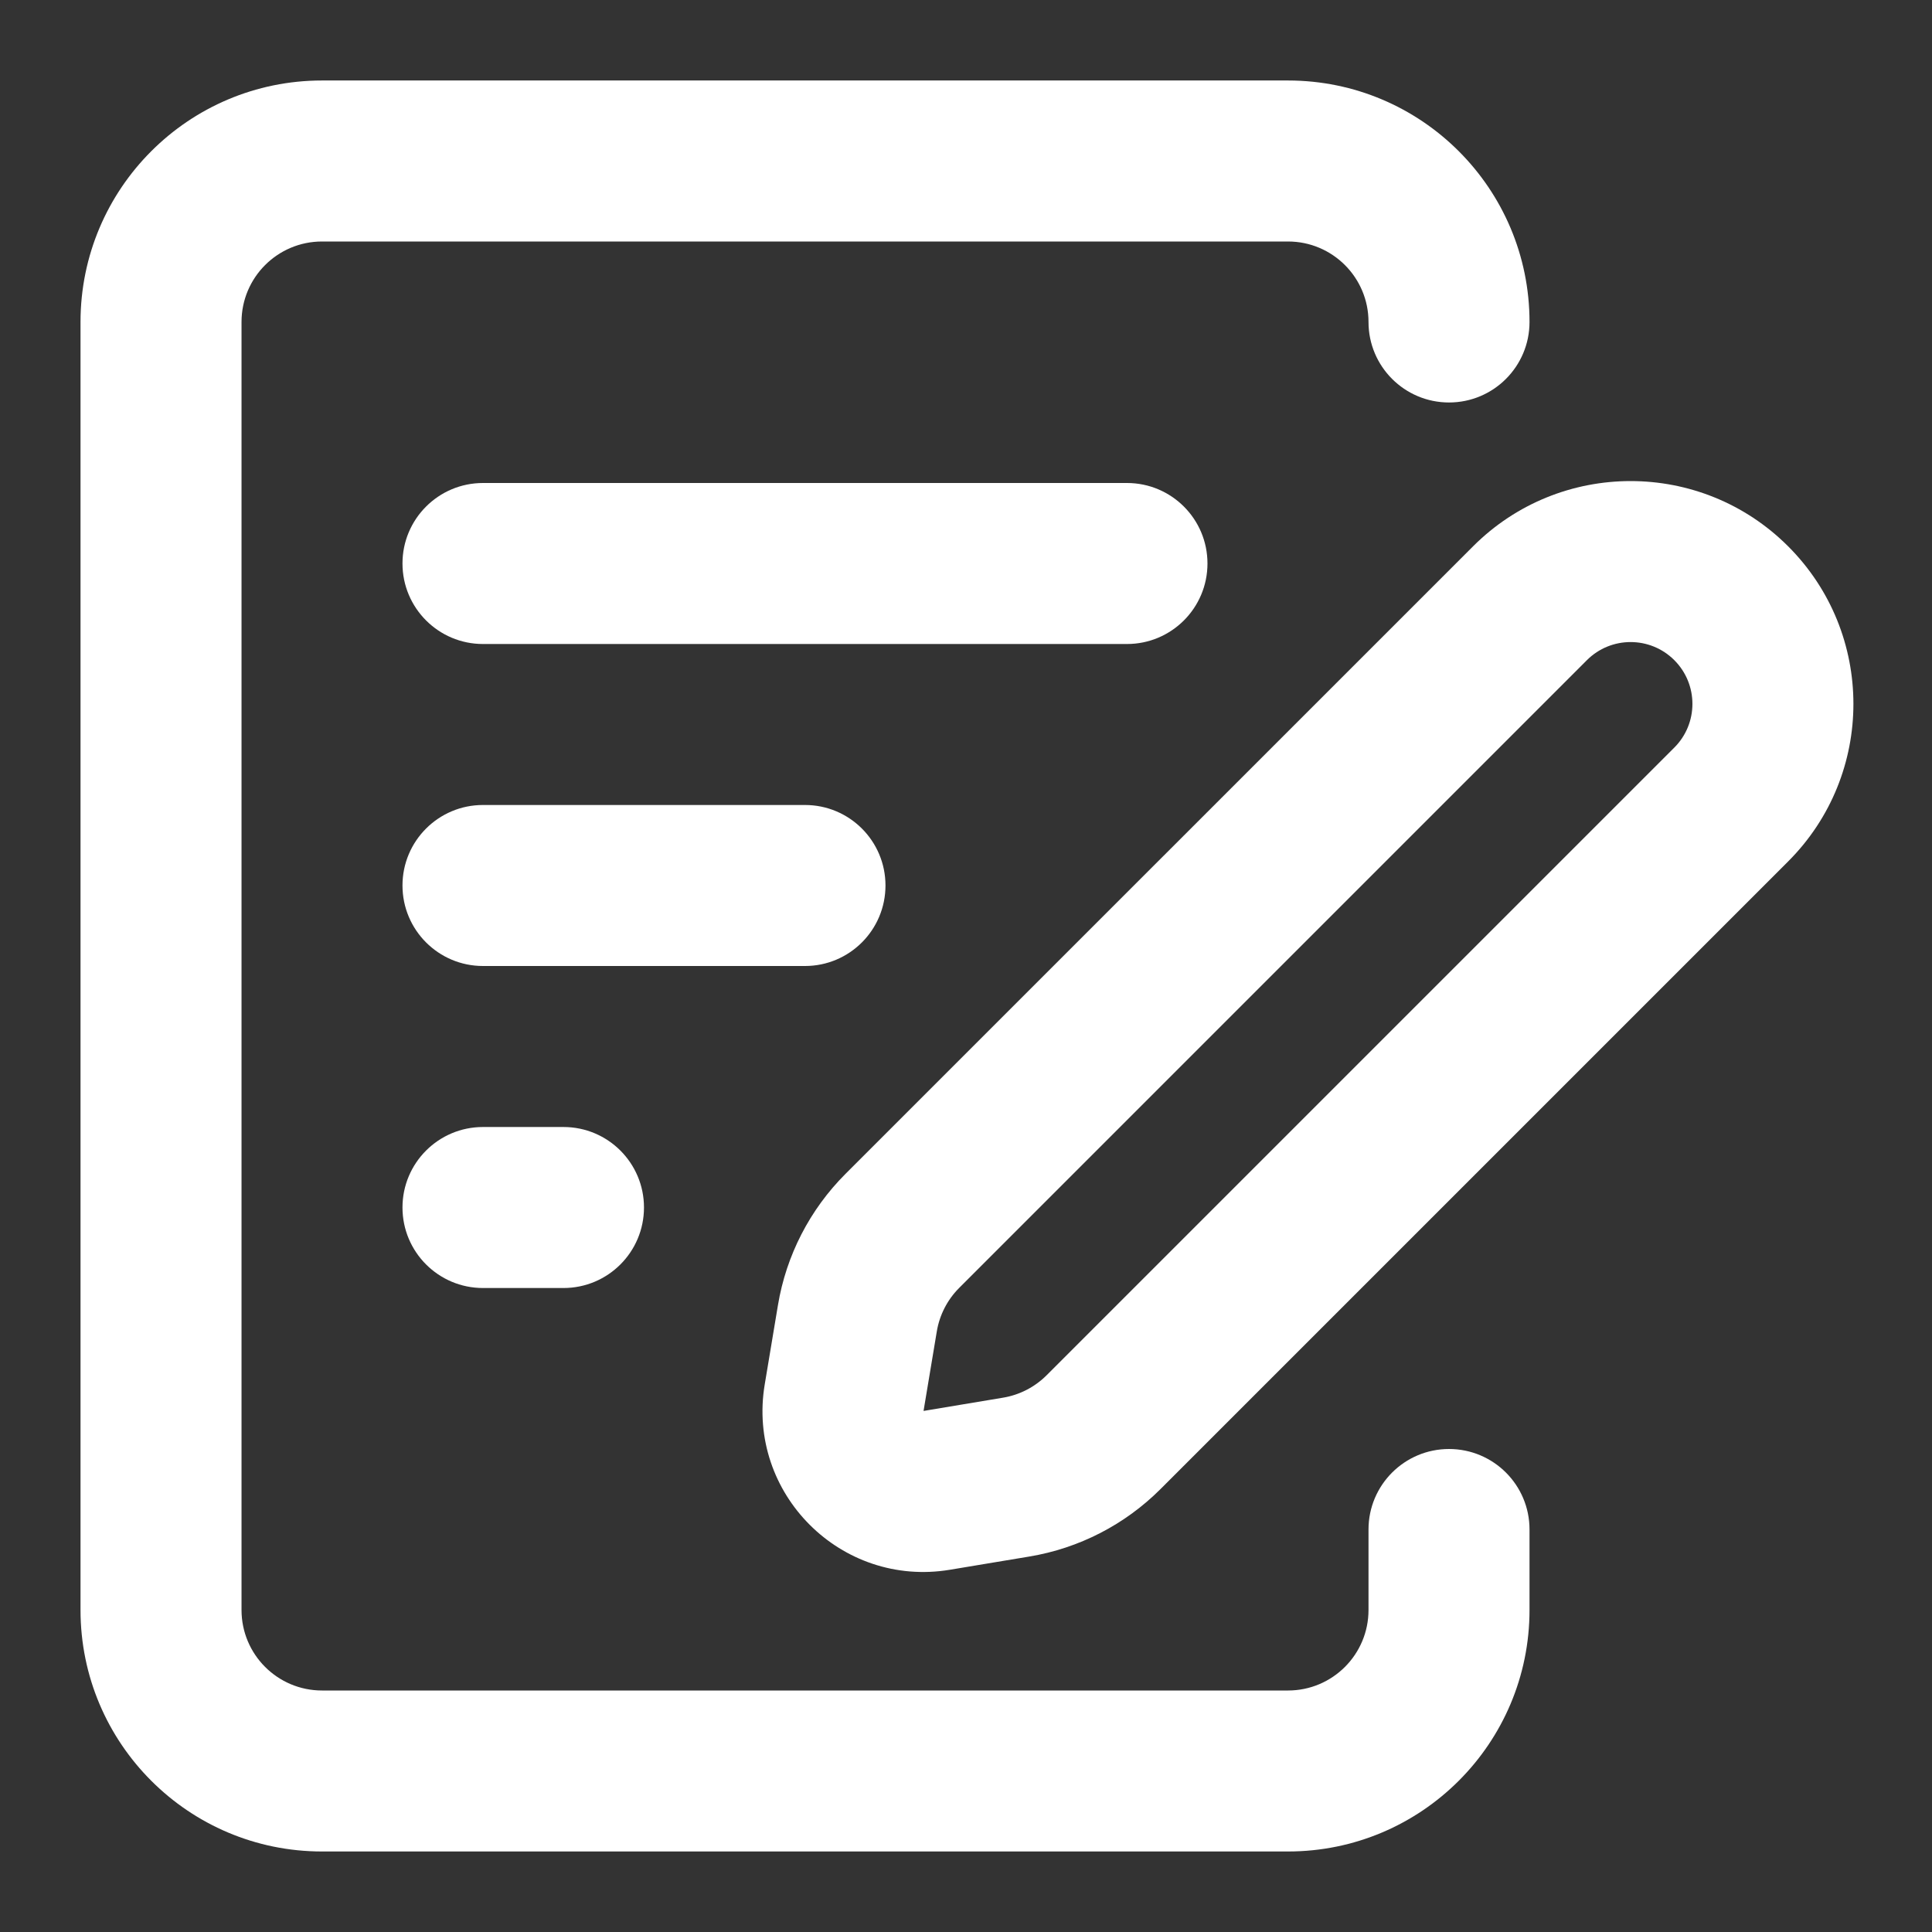
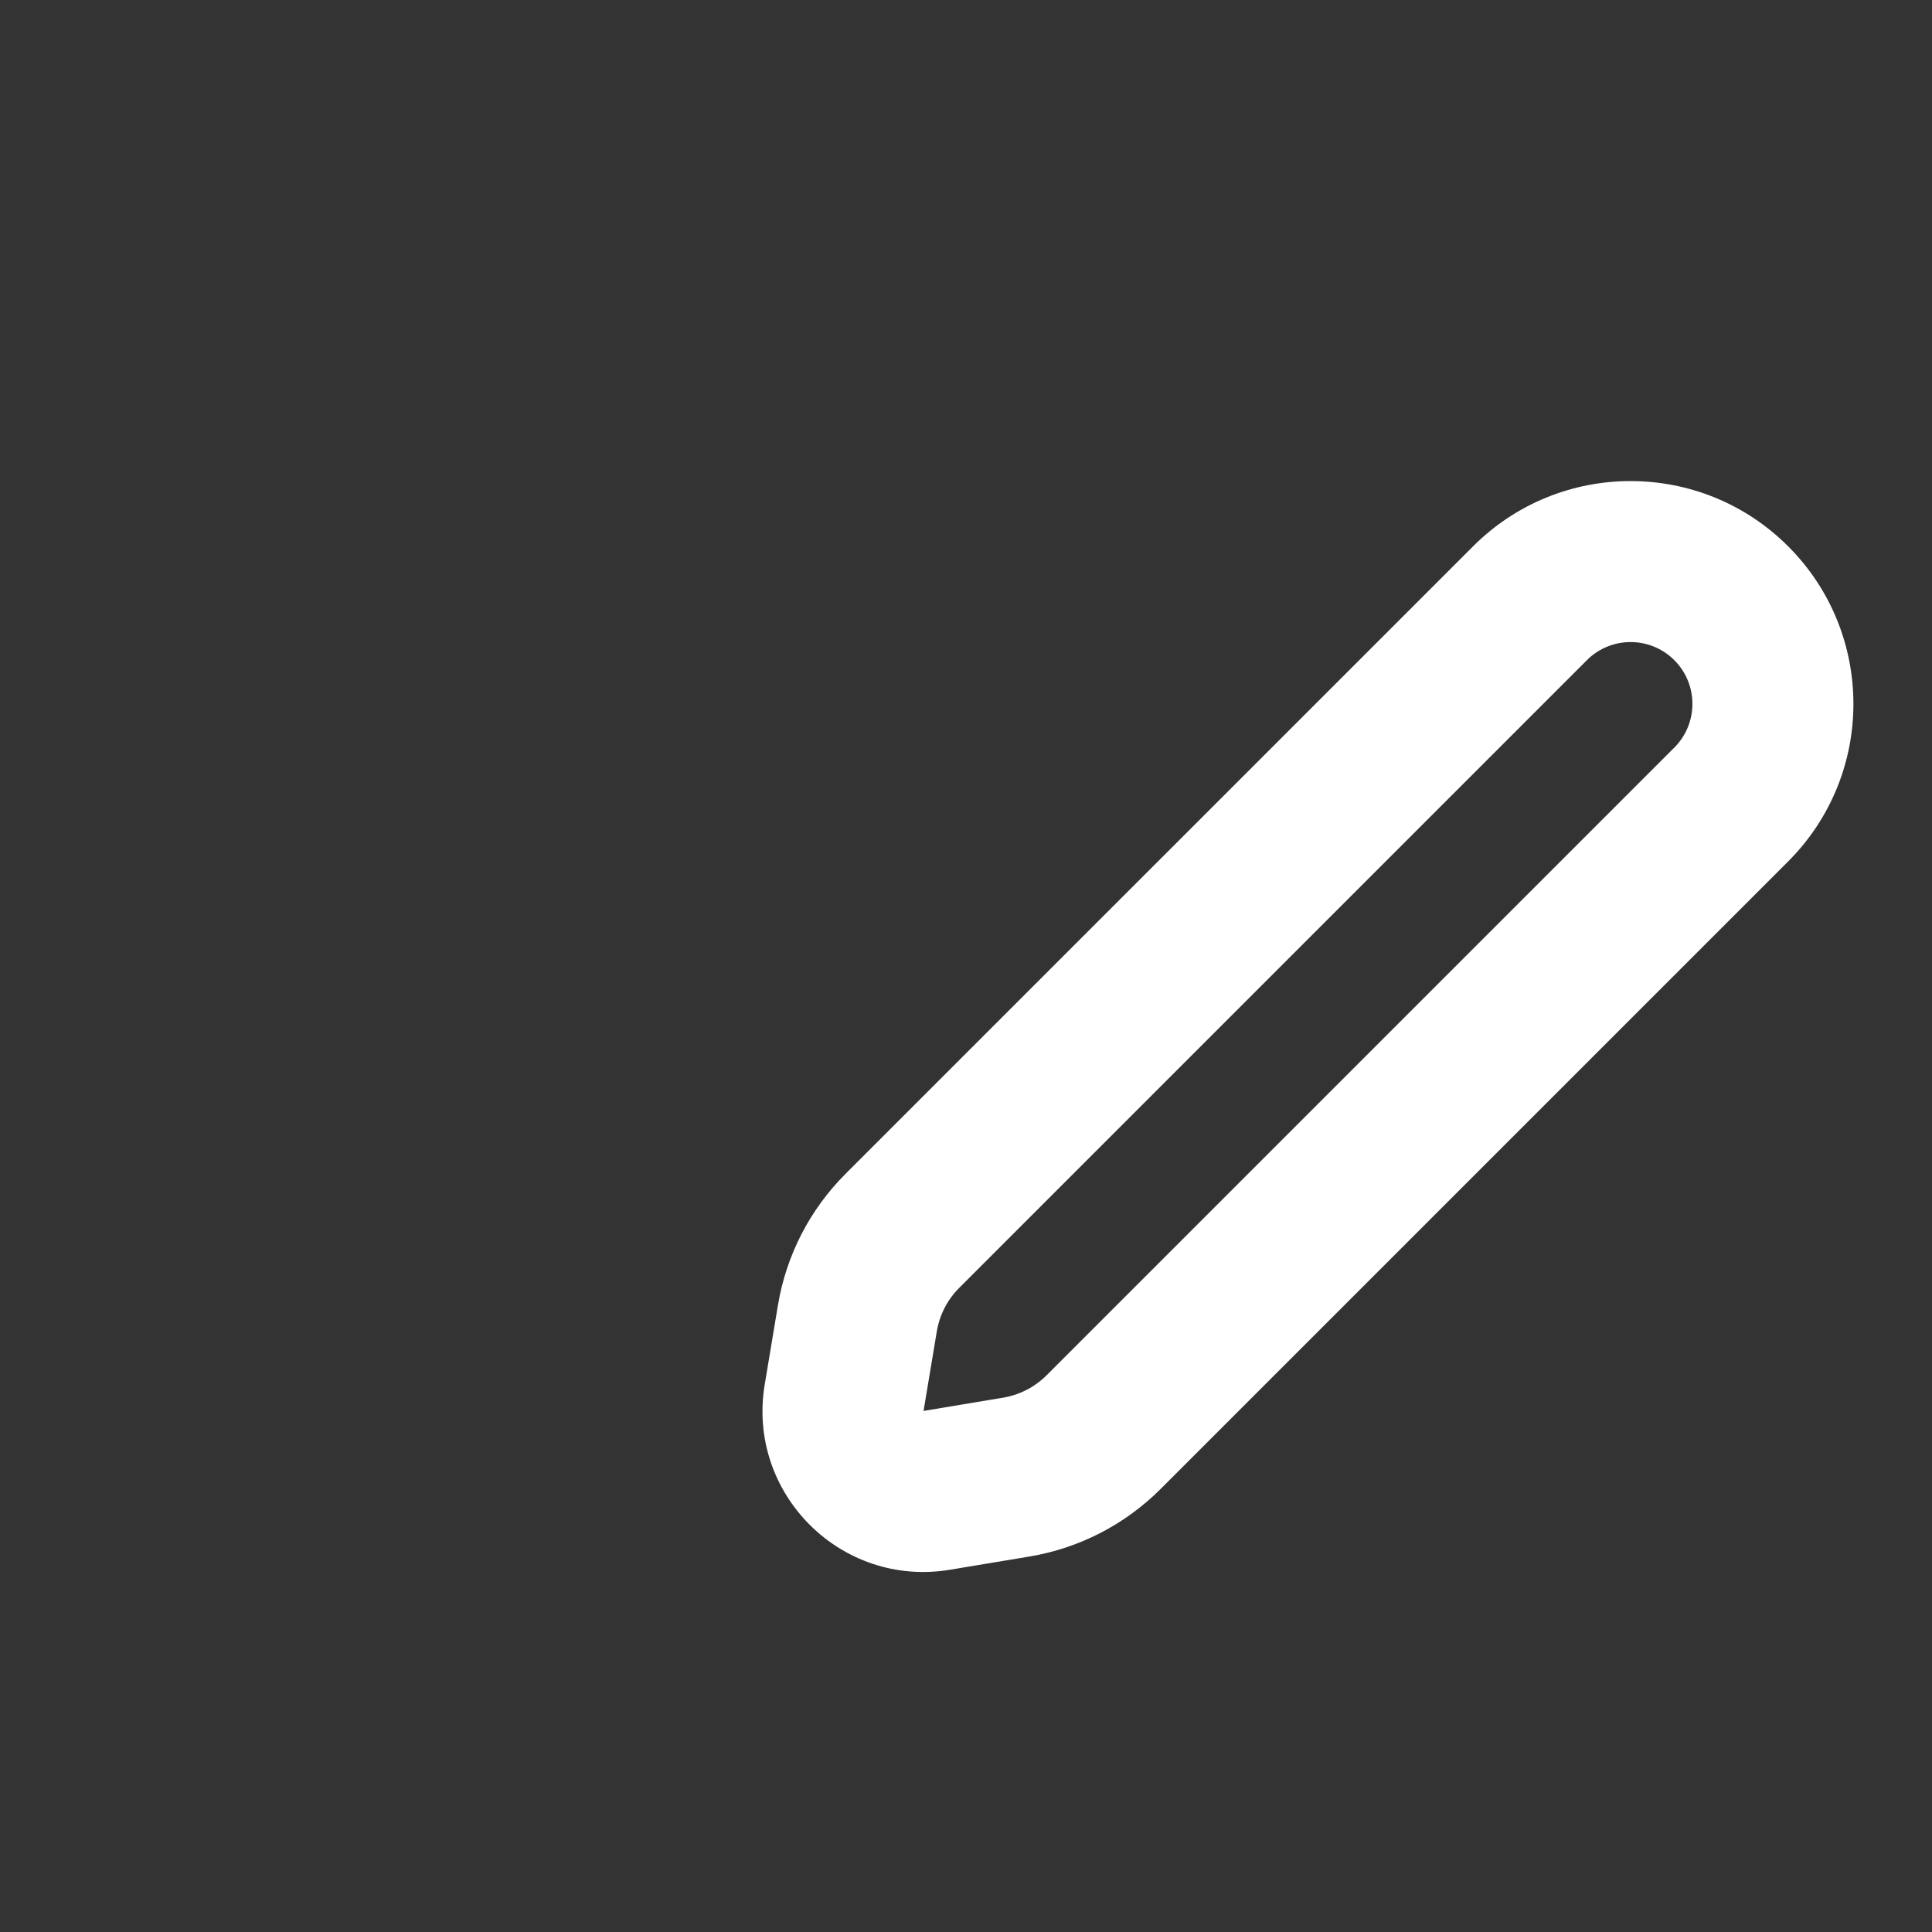
<svg xmlns="http://www.w3.org/2000/svg" width="77" height="77" viewBox="0 0 77 77" fill="none">
  <rect x="0" y="0" width="77" height="77" fill="#333333" stroke="none" />
  <g id="feedback-svgrepo-com 1">
-     <path id="Vector" d="M51.334 3.208C56.65 3.208 60.959 7.517 60.959 12.833C60.959 14.605 59.523 16.041 57.751 16.041C55.979 16.041 54.542 14.605 54.542 12.833C54.542 11.061 53.106 9.625 51.334 9.625H12.834C11.062 9.625 9.626 11.061 9.626 12.833V64.166C9.626 65.938 11.062 67.375 12.834 67.375H51.334C53.106 67.375 54.542 65.938 54.542 64.166V60.958C54.542 59.186 55.979 57.75 57.751 57.75C59.523 57.75 60.959 59.186 60.959 60.958V64.166C60.959 69.482 56.65 73.791 51.334 73.791H12.834C7.518 73.791 3.209 69.482 3.209 64.166V12.833C3.209 7.517 7.518 3.208 12.834 3.208H51.334Z" fill="white" />
    <path id="Vector_2" fill-rule="evenodd" clip-rule="evenodd" d="M66.73 26.311C65.768 25.349 64.208 25.349 63.246 26.311L38.232 51.326C37.759 51.798 37.445 52.407 37.336 53.067L36.808 56.233L39.974 55.705C40.633 55.596 41.242 55.282 41.715 54.809L66.73 29.795C67.692 28.833 67.692 27.273 66.73 26.311ZM58.709 21.774C62.177 18.306 67.799 18.306 71.267 21.774C74.735 25.242 74.735 30.864 71.267 34.332L46.252 59.347C44.834 60.765 43.008 61.705 41.029 62.035L37.863 62.562C33.52 63.286 29.755 59.521 30.478 55.178L31.006 52.012C31.336 50.033 32.276 48.207 33.694 46.788L58.709 21.774Z" fill="white" />
-     <path id="Vector_3" d="M16.041 22.458C16.041 20.686 17.477 19.25 19.249 19.25H44.916C46.688 19.25 48.124 20.686 48.124 22.458C48.124 24.23 46.688 25.667 44.916 25.667H19.249C17.477 25.667 16.041 24.23 16.041 22.458Z" fill="white" />
-     <path id="Vector_4" d="M16.041 35.291C16.041 33.519 17.477 32.083 19.249 32.083H32.083C33.855 32.083 35.291 33.519 35.291 35.291C35.291 37.063 33.855 38.5 32.083 38.5H19.249C17.477 38.5 16.041 37.063 16.041 35.291Z" fill="white" />
-     <path id="Vector_5" d="M16.041 48.125C16.041 46.353 17.477 44.917 19.249 44.917H22.458C24.23 44.917 25.666 46.353 25.666 48.125C25.666 49.897 24.23 51.334 22.458 51.334H19.249C17.477 51.334 16.041 49.897 16.041 48.125Z" fill="white" />
  </g>
</svg>